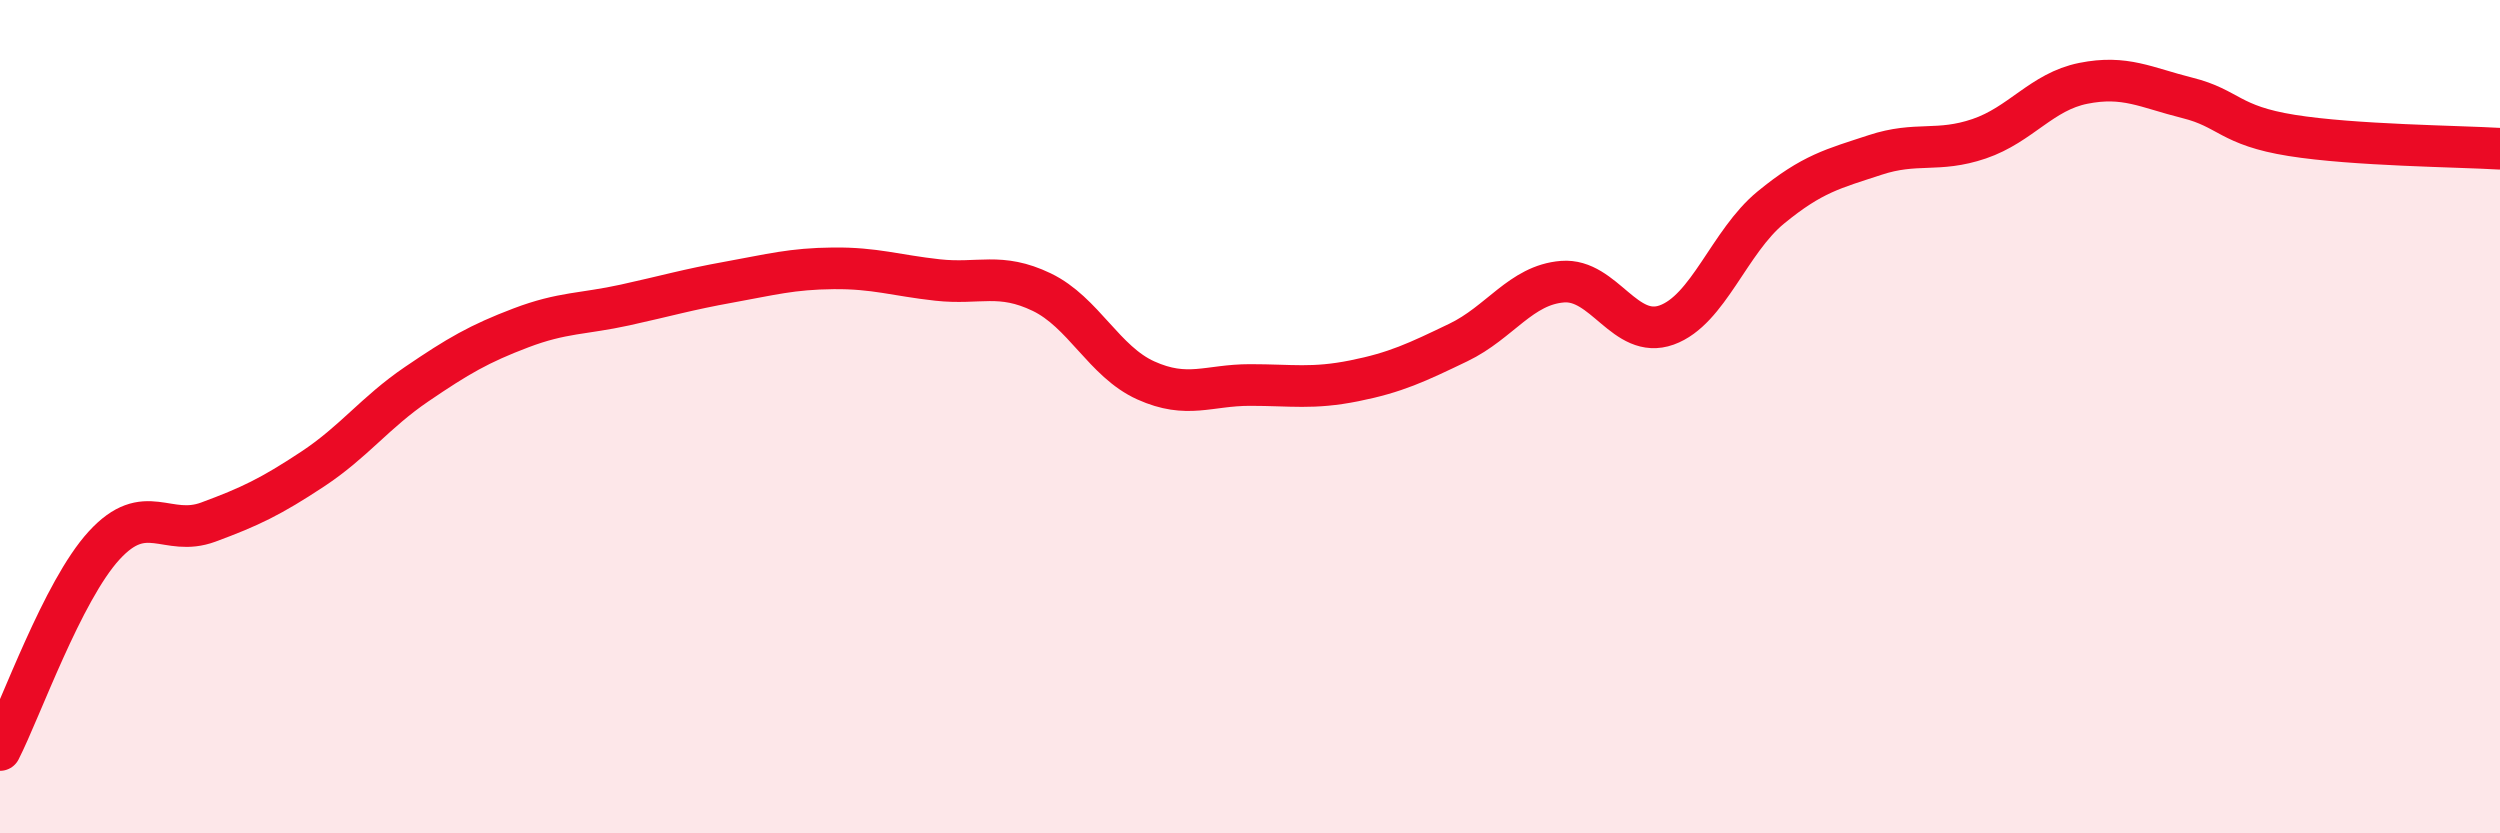
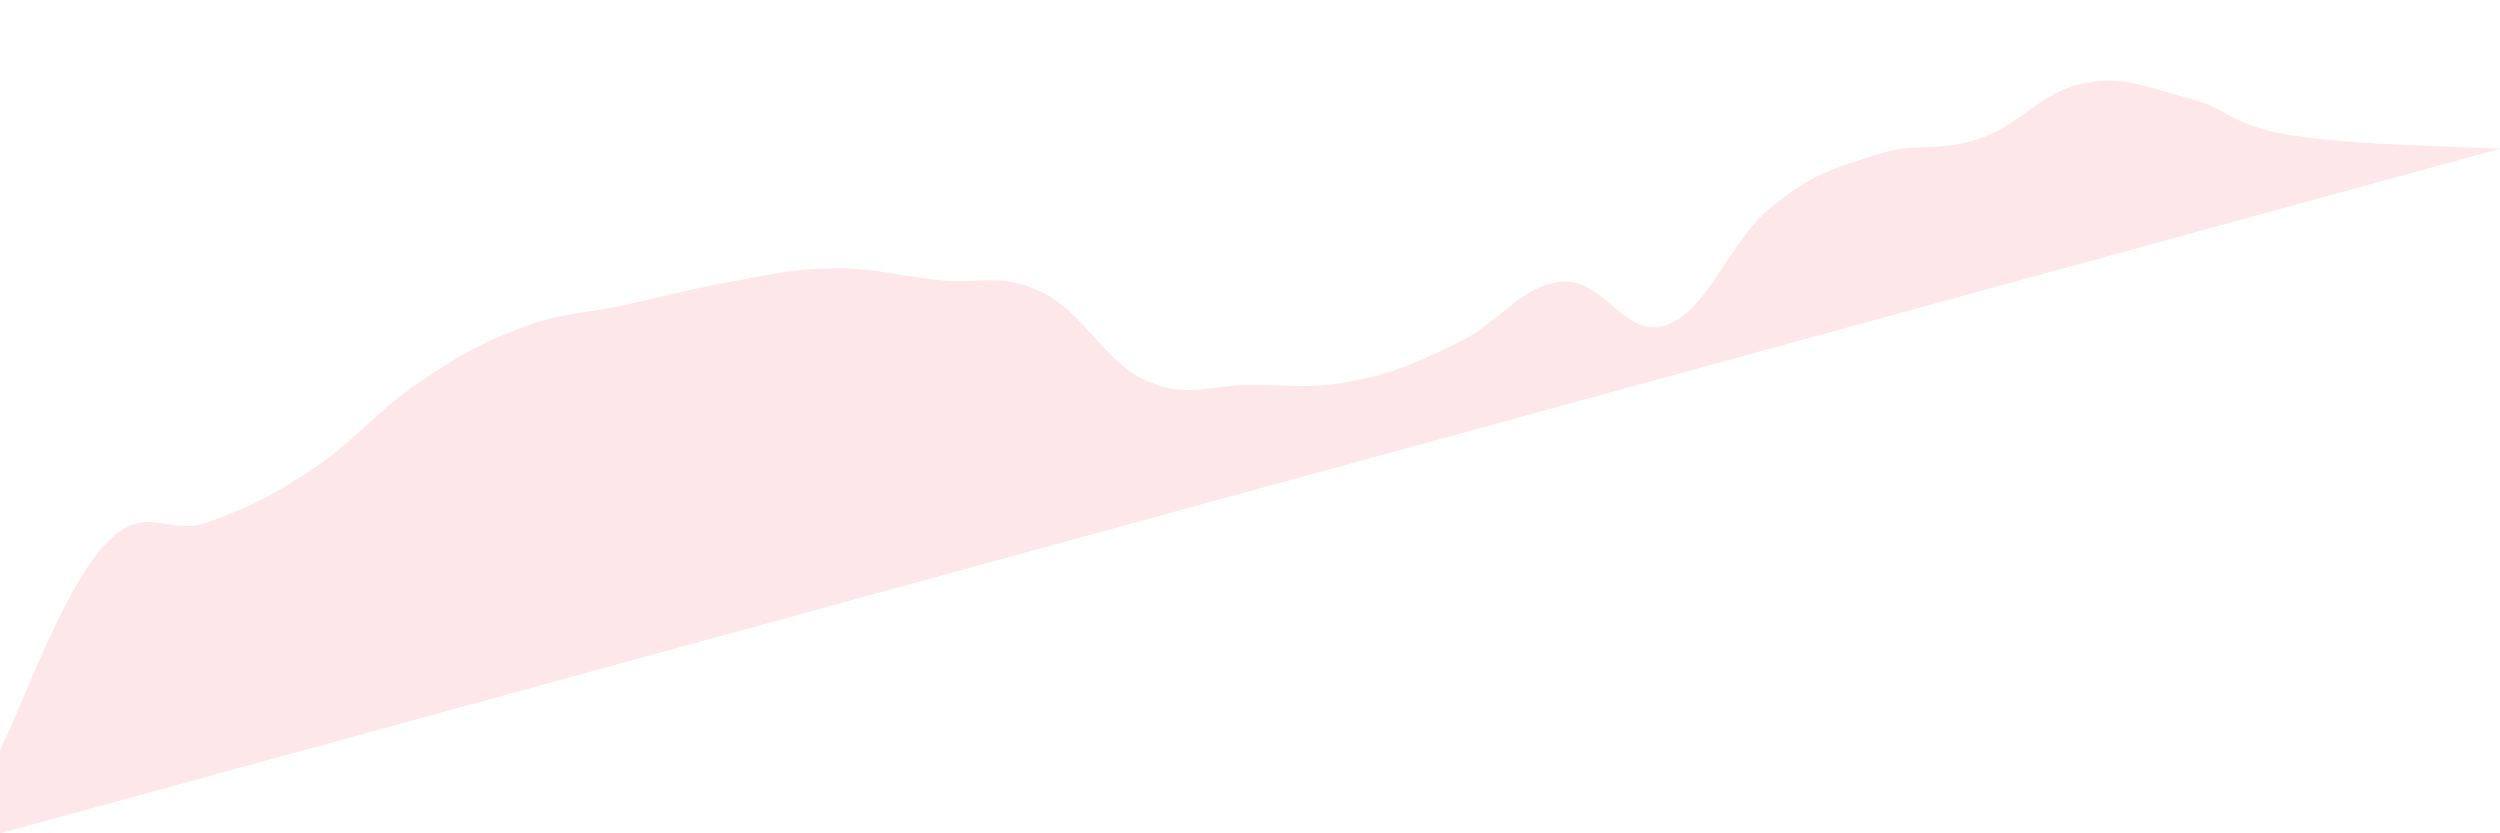
<svg xmlns="http://www.w3.org/2000/svg" width="60" height="20" viewBox="0 0 60 20">
-   <path d="M 0,18 C 0.5,17.02 1.5,14.18 2.5,13.09 C 3.5,12 4,12.9 5,12.53 C 6,12.16 6.5,11.92 7.5,11.26 C 8.5,10.6 9,9.9 10,9.22 C 11,8.54 11.5,8.25 12.5,7.87 C 13.5,7.49 14,7.54 15,7.32 C 16,7.1 16.5,6.95 17.5,6.77 C 18.5,6.59 19,6.45 20,6.44 C 21,6.43 21.5,6.61 22.5,6.72 C 23.5,6.83 24,6.53 25,7.01 C 26,7.49 26.5,8.68 27.5,9.13 C 28.5,9.58 29,9.24 30,9.24 C 31,9.24 31.5,9.34 32.5,9.14 C 33.5,8.94 34,8.7 35,8.22 C 36,7.74 36.5,6.84 37.5,6.76 C 38.5,6.68 39,8.16 40,7.8 C 41,7.44 41.5,5.8 42.5,4.98 C 43.5,4.16 44,4.05 45,3.72 C 46,3.39 46.5,3.67 47.5,3.33 C 48.5,2.99 49,2.2 50,2 C 51,1.8 51.5,2.1 52.5,2.35 C 53.5,2.6 53.5,3.01 55,3.25 C 56.5,3.49 59,3.51 60,3.57L60 20L0 20Z" fill="#EB0A25" opacity="0.1" stroke-linecap="round" stroke-linejoin="round" />
-   <path d="M 0,18 C 0.5,17.02 1.5,14.18 2.5,13.09 C 3.5,12 4,12.9 5,12.53 C 6,12.16 6.5,11.92 7.5,11.26 C 8.5,10.6 9,9.9 10,9.22 C 11,8.54 11.5,8.25 12.5,7.87 C 13.5,7.49 14,7.54 15,7.32 C 16,7.1 16.5,6.95 17.5,6.77 C 18.5,6.59 19,6.45 20,6.44 C 21,6.43 21.5,6.61 22.5,6.72 C 23.5,6.83 24,6.53 25,7.01 C 26,7.49 26.5,8.68 27.5,9.13 C 28.5,9.58 29,9.24 30,9.24 C 31,9.24 31.5,9.34 32.5,9.14 C 33.5,8.94 34,8.7 35,8.22 C 36,7.74 36.5,6.84 37.5,6.76 C 38.5,6.68 39,8.16 40,7.8 C 41,7.44 41.5,5.8 42.5,4.98 C 43.5,4.16 44,4.05 45,3.72 C 46,3.39 46.5,3.67 47.5,3.33 C 48.5,2.99 49,2.2 50,2 C 51,1.8 51.5,2.1 52.5,2.35 C 53.5,2.6 53.5,3.01 55,3.25 C 56.5,3.49 59,3.51 60,3.57" stroke="#EB0A25" stroke-width="1" fill="none" stroke-linecap="round" stroke-linejoin="round" />
+   <path d="M 0,18 C 0.5,17.02 1.5,14.18 2.5,13.09 C 3.5,12 4,12.9 5,12.53 C 6,12.16 6.5,11.92 7.5,11.26 C 8.5,10.6 9,9.9 10,9.22 C 11,8.54 11.5,8.25 12.5,7.87 C 13.5,7.49 14,7.54 15,7.32 C 16,7.1 16.5,6.95 17.5,6.77 C 18.5,6.59 19,6.45 20,6.44 C 21,6.43 21.5,6.61 22.5,6.72 C 23.5,6.83 24,6.53 25,7.01 C 26,7.49 26.5,8.68 27.5,9.13 C 28.5,9.58 29,9.24 30,9.24 C 31,9.24 31.5,9.34 32.5,9.14 C 33.5,8.94 34,8.7 35,8.22 C 36,7.74 36.5,6.84 37.5,6.76 C 38.5,6.68 39,8.16 40,7.8 C 41,7.44 41.5,5.8 42.5,4.98 C 43.5,4.16 44,4.05 45,3.72 C 46,3.39 46.5,3.67 47.5,3.33 C 48.5,2.99 49,2.2 50,2 C 51,1.8 51.5,2.1 52.5,2.35 C 53.5,2.6 53.5,3.01 55,3.25 C 56.5,3.49 59,3.51 60,3.57L0 20Z" fill="#EB0A25" opacity="0.1" stroke-linecap="round" stroke-linejoin="round" />
</svg>